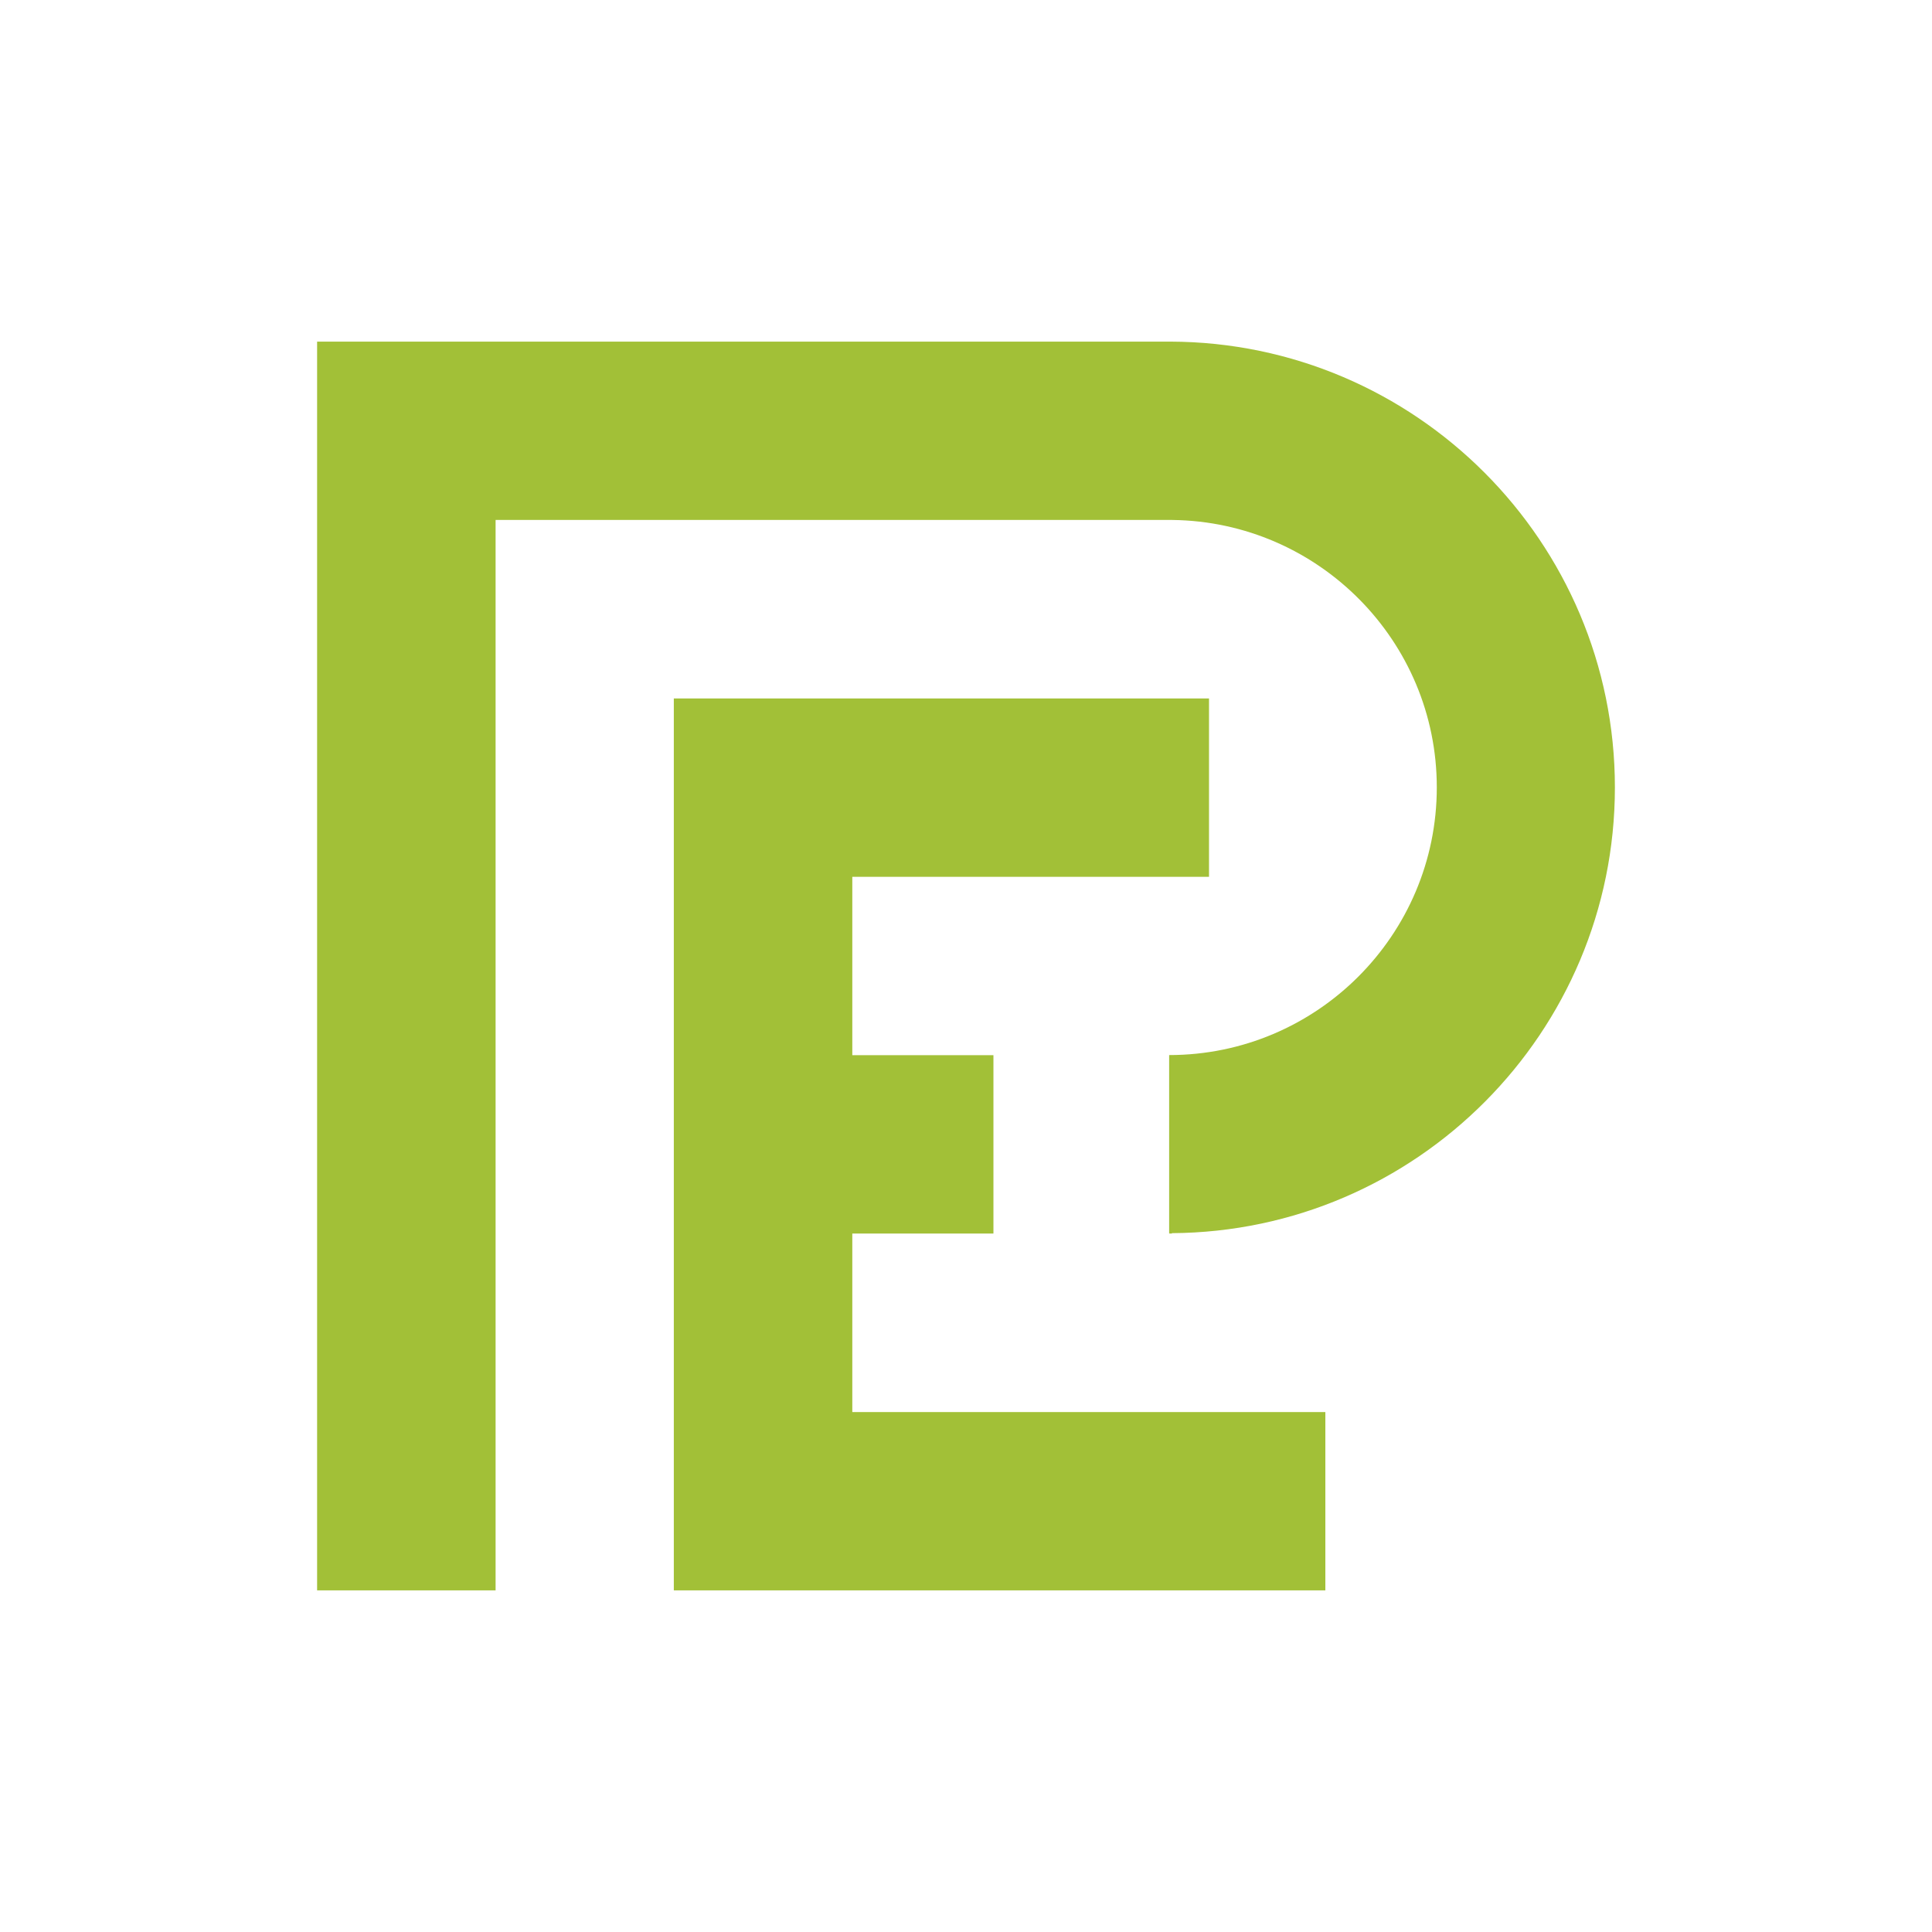
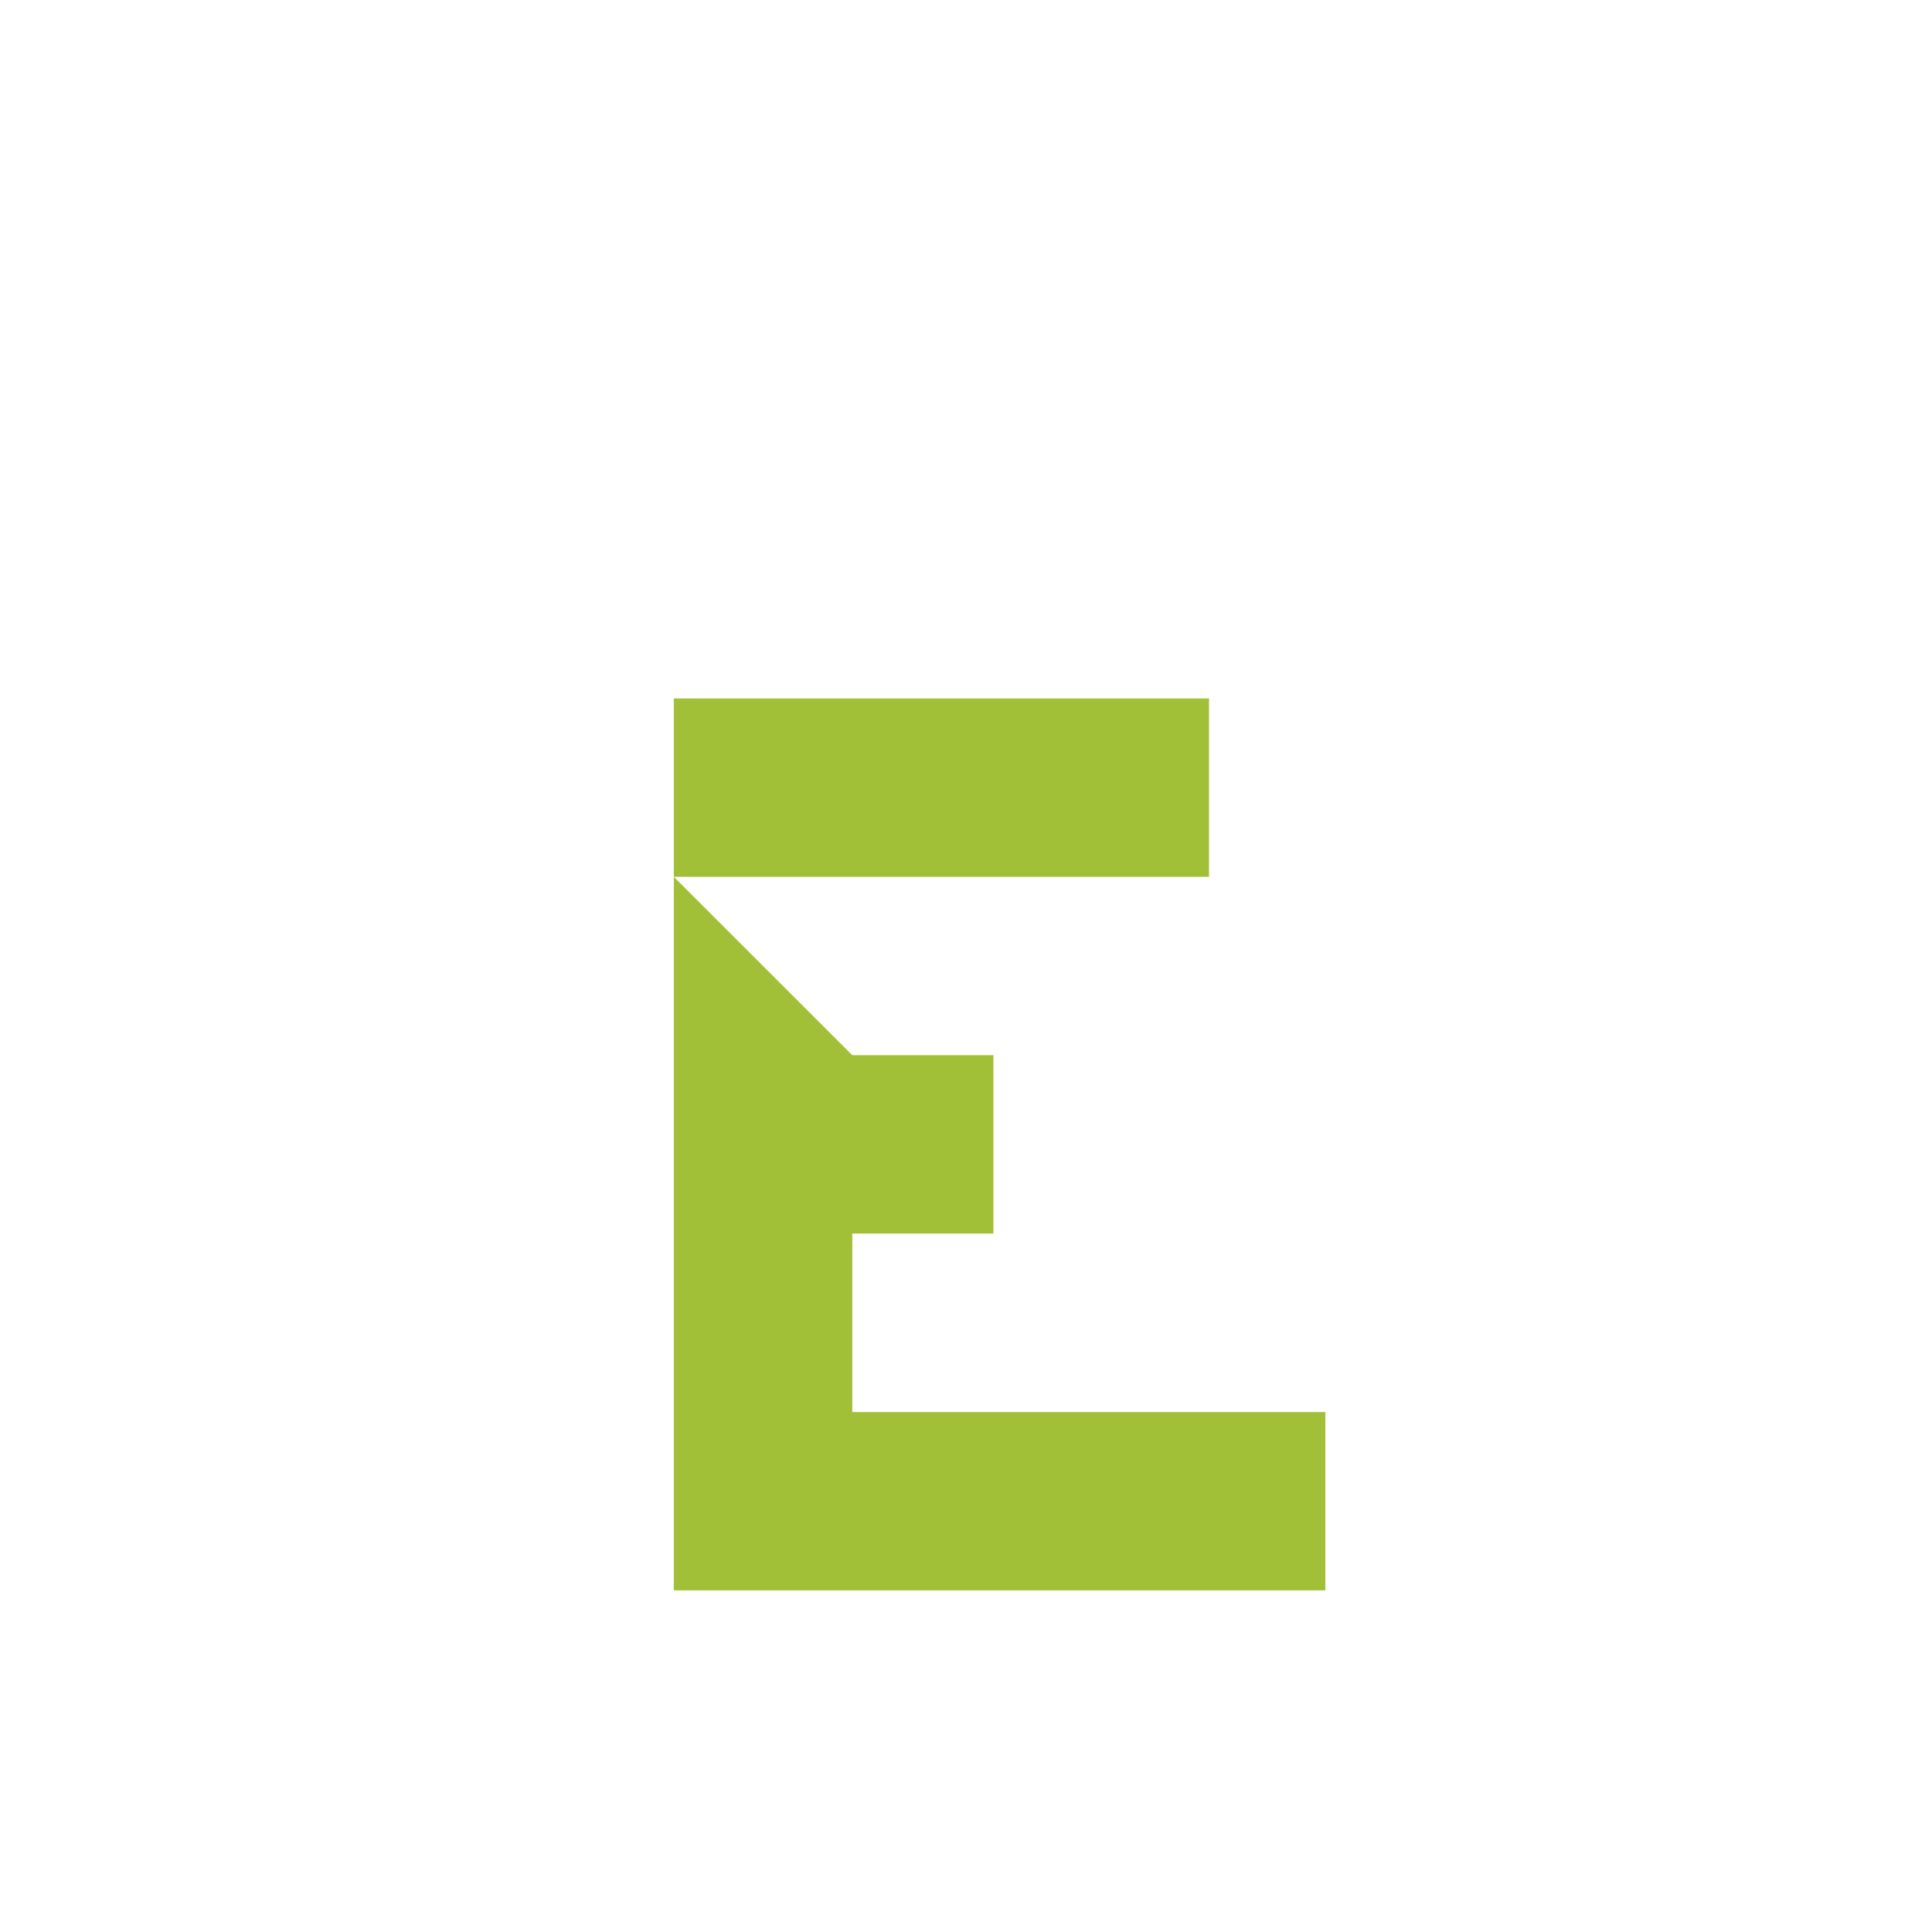
<svg xmlns="http://www.w3.org/2000/svg" width="80" zoomAndPan="magnify" viewBox="0 0 60 60" height="80" preserveAspectRatio="xMidYMid meet" version="1.0">
  <defs>
    <clipPath id="734b40eea9">
-       <path d="M 20.926 21.691 L 37.547 21.691 L 37.547 27.23 L 20.926 27.23 Z M 20.926 27.23 L 26.469 27.23 L 26.469 32.77 L 20.926 32.77 Z M 20.926 32.77 L 30.852 32.77 L 30.852 38.309 L 20.926 38.309 Z M 20.926 38.309 L 26.469 38.309 L 26.469 43.852 L 20.926 43.852 Z M 20.926 43.852 L 41.16 43.852 L 41.16 49.391 L 20.926 49.391 Z M 20.926 43.852 " clip-rule="nonzero" />
+       <path d="M 20.926 21.691 L 37.547 21.691 L 37.547 27.23 L 20.926 27.23 Z M 20.926 27.23 L 26.469 32.77 L 20.926 32.77 Z M 20.926 32.77 L 30.852 32.77 L 30.852 38.309 L 20.926 38.309 Z M 20.926 38.309 L 26.469 38.309 L 26.469 43.852 L 20.926 43.852 Z M 20.926 43.852 L 41.16 43.852 L 41.16 49.391 L 20.926 49.391 Z M 20.926 43.852 " clip-rule="nonzero" />
    </clipPath>
    <clipPath id="d106ade80c">
-       <path d="M 9.77 10.535 L 50.215 10.535 L 50.215 49.465 L 9.77 49.465 Z M 9.77 10.535 " clip-rule="nonzero" />
-     </clipPath>
+       </clipPath>
    <clipPath id="bf42eb2a9a">
      <path d="M 9.848 10.609 L 9.848 49.391 L 15.391 49.391 L 15.391 16.148 L 36.41 16.148 C 40.945 16.203 44.621 19.902 44.621 24.453 C 44.621 29.039 40.895 32.766 36.309 32.766 L 36.309 38.301 C 36.312 38.301 36.316 38.301 36.328 38.301 L 36.301 38.309 L 36.395 38.309 L 36.395 38.297 C 43.988 38.25 50.152 32.062 50.152 24.453 C 50.152 16.828 43.961 10.629 36.34 10.609 Z M 9.848 10.609 " clip-rule="nonzero" />
    </clipPath>
  </defs>
  <g clip-path="url(#734b40eea9)">
    <path fill="#a2c037" d="M 7.758 8.52 L 52.227 8.52 L 52.227 51.48 L 7.758 51.48 Z M 7.758 8.52 " fill-opacity="1" fill-rule="nonzero" />
  </g>
  <g clip-path="url(#d106ade80c)">
    <g clip-path="url(#bf42eb2a9a)">
      <path fill="#a2c037" d="M 7.758 8.52 L 52.227 8.52 L 52.227 51.48 L 7.758 51.48 Z M 7.758 8.52 " fill-opacity="1" fill-rule="nonzero" />
    </g>
  </g>
</svg>